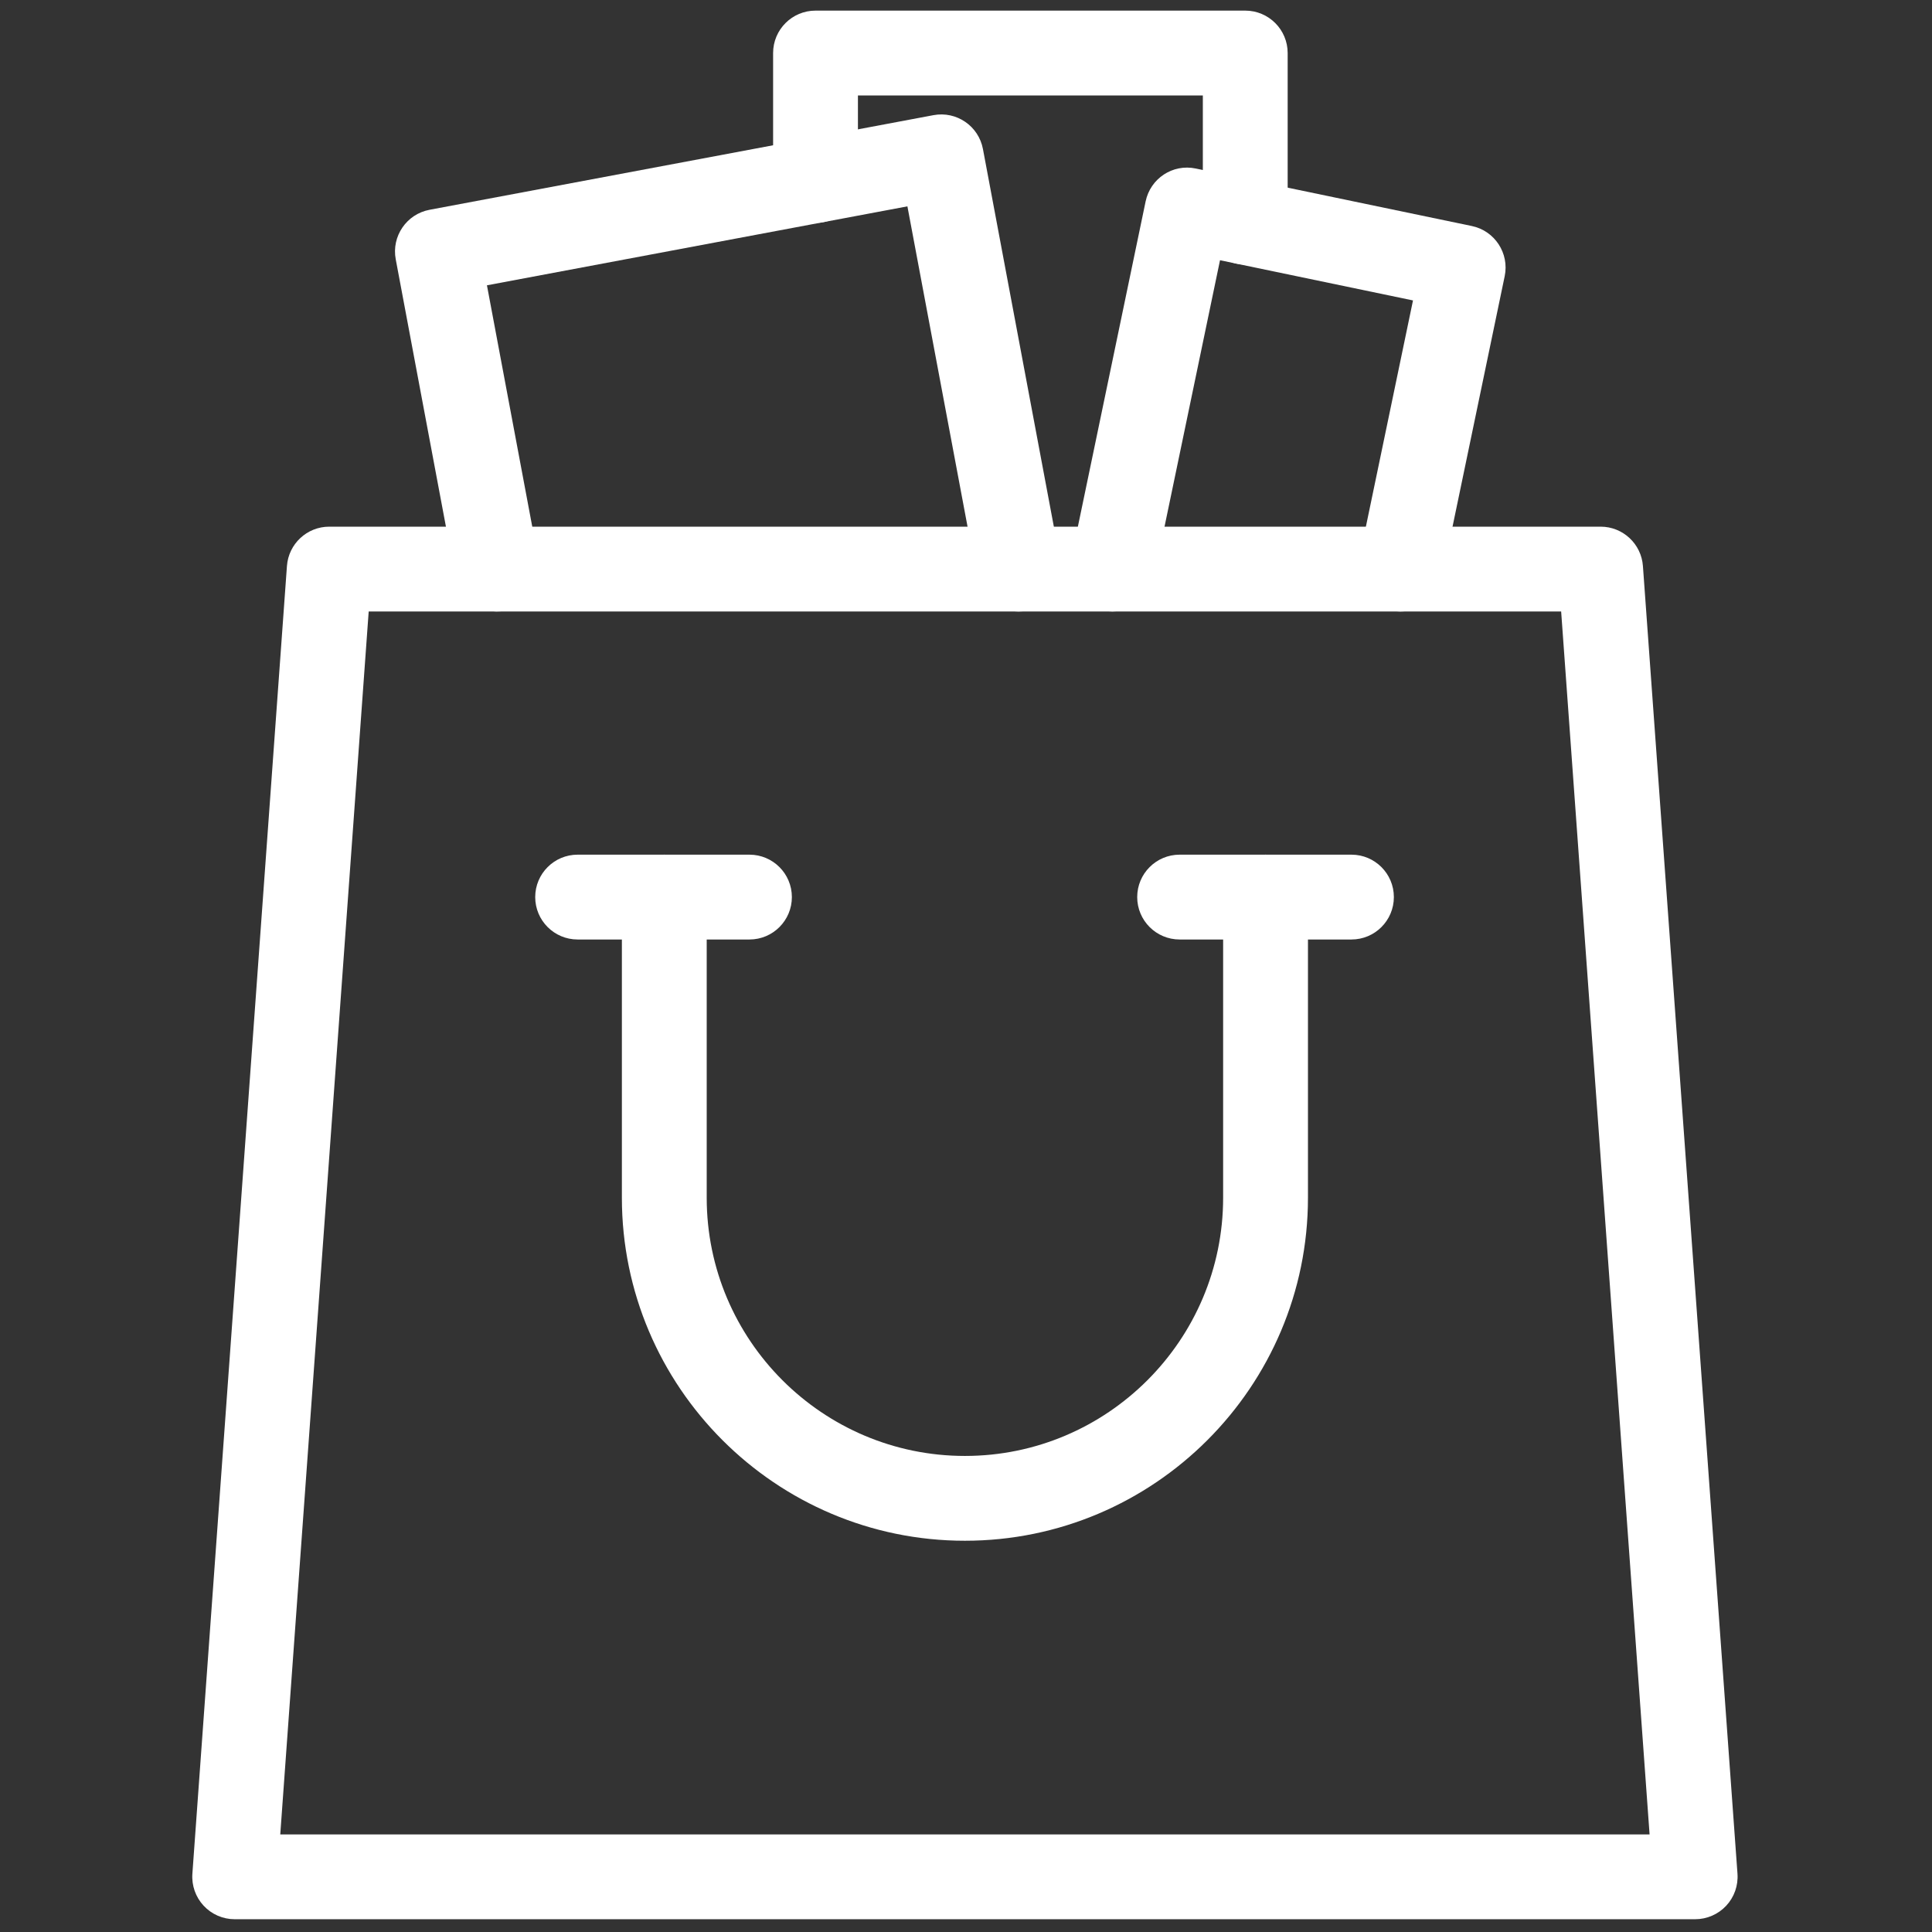
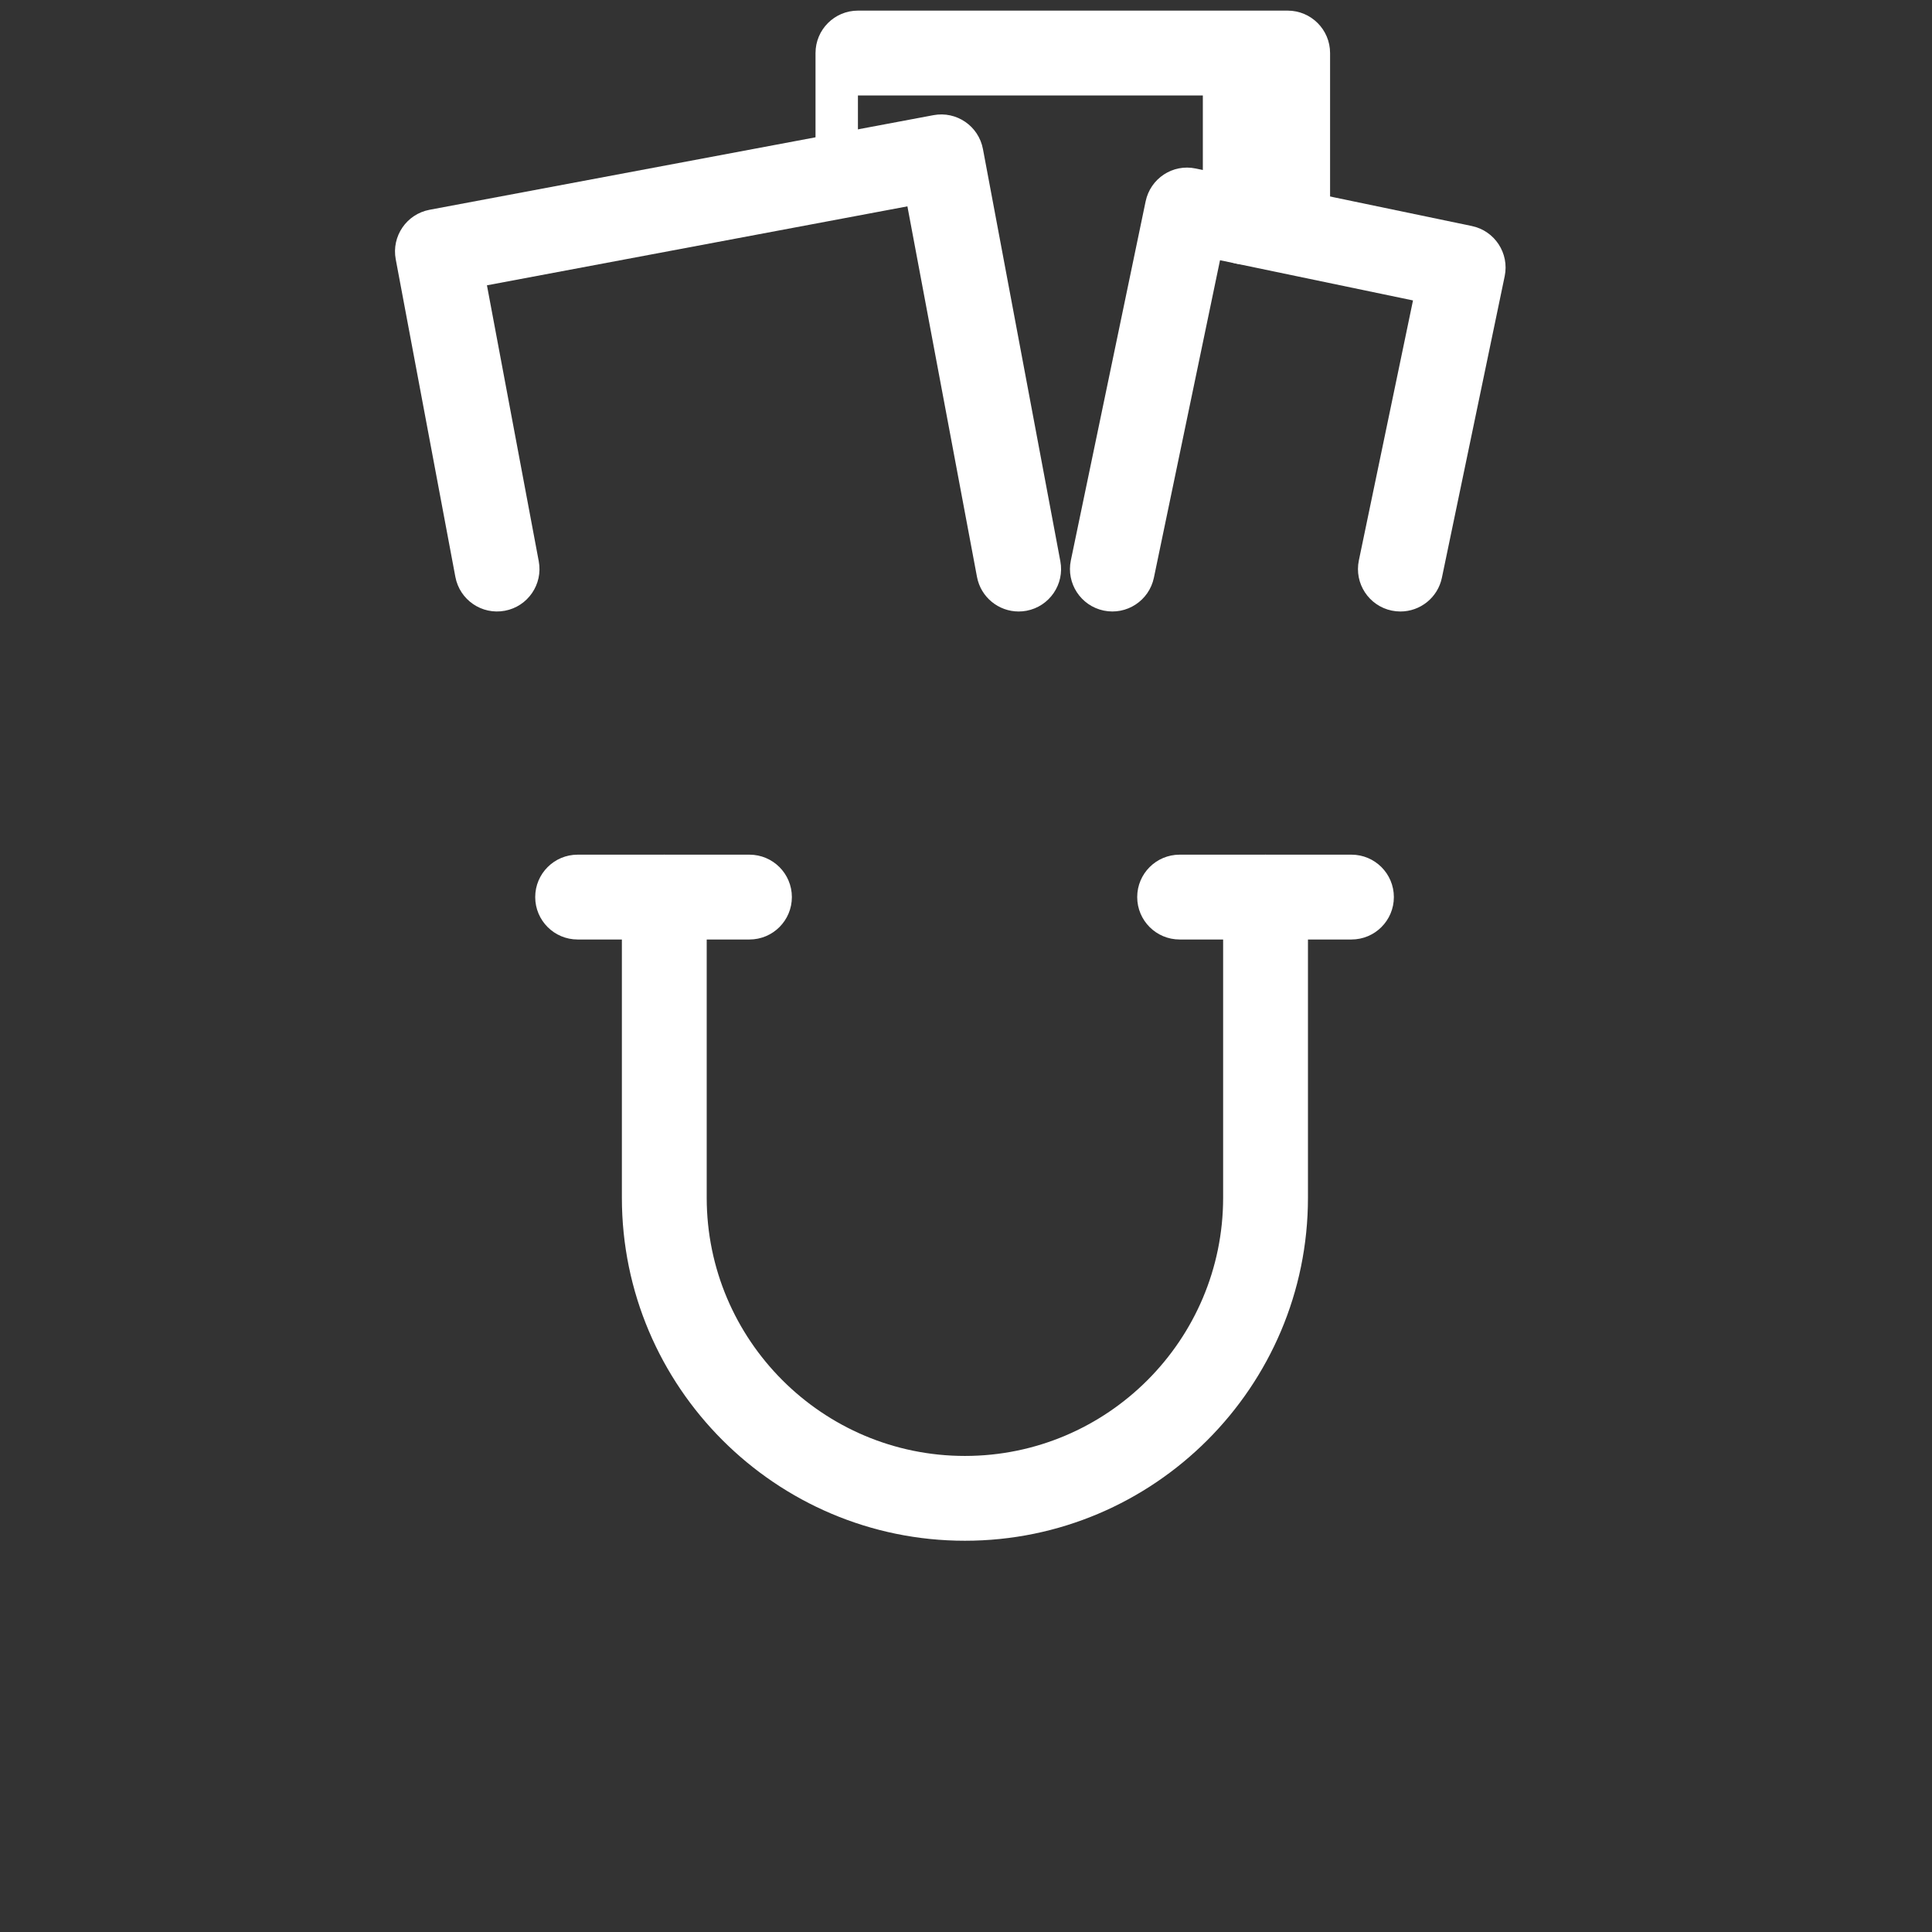
<svg xmlns="http://www.w3.org/2000/svg" version="1.1" width="256" height="256" viewBox="0 0 256 256" xml:space="preserve">
  <rect x="0" y="0" width="256" height="256" fill="#333333" stroke="none" />
  <defs>
</defs>
  <g style="stroke: none; stroke-width: 0; stroke-dasharray: none; stroke-linecap: butt; stroke-linejoin: miter; stroke-miterlimit: 10; fill: none; fill-rule: nonzero; opacity: 1;" transform="translate(1.407 1.407) scale(2.81 2.81)">
    <path d="M 47.533 28.334 c -0.943 0 -1.783 -0.67 -1.964 -1.631 L 42.288 9.23 l -19.827 3.723 l 2.443 13.011 c 0.204 1.085 -0.511 2.131 -1.597 2.335 c -1.089 0.204 -2.131 -0.511 -2.335 -1.597 L 18.16 11.726 c -0.204 -1.085 0.511 -2.131 1.597 -2.335 L 43.515 4.93 c 1.087 -0.204 2.131 0.511 2.335 1.597 l 3.65 19.438 c 0.204 1.085 -0.511 2.131 -1.597 2.335 C 47.779 28.323 47.655 28.334 47.533 28.334 z" style="stroke: none; stroke-width: 1; stroke-dasharray: none; stroke-linecap: butt; stroke-linejoin: miter; stroke-miterlimit: 10; fill: rgb(255,255,255); fill-rule: nonzero; opacity: 1;" transform=" matrix(1 0 0 1 0 0) " stroke-linecap="round" />
    <path d="M 65.536 28.334 c -0.135 0 -0.272 -0.014 -0.41 -0.042 c -1.081 -0.225 -1.775 -1.284 -1.55 -2.366 l 2.553 -12.26 l -9.1 -1.896 l -3.118 14.971 c -0.226 1.081 -1.284 1.775 -2.366 1.55 c -1.081 -0.225 -1.775 -1.285 -1.55 -2.366 l 3.526 -16.929 c 0.225 -1.081 1.277 -1.781 2.366 -1.55 l 13.016 2.711 c 1.081 0.225 1.775 1.285 1.55 2.366 l -2.961 14.218 C 67.296 27.686 66.464 28.334 65.536 28.334 z" style="stroke: none; stroke-width: 1; stroke-dasharray: none; stroke-linecap: butt; stroke-linejoin: miter; stroke-miterlimit: 10; fill: rgb(255,255,255); fill-rule: nonzero; opacity: 1;" transform=" matrix(1 0 0 1 0 0) " stroke-linecap="round" />
-     <path d="M 58.219 11.976 c -1.104 0 -2 -0.896 -2 -2 V 4 H 39.955 v 4.009 c 0 1.104 -0.896 2 -2 2 s -2 -0.896 -2 -2 V 2 c 0 -1.104 0.896 -2 2 -2 h 20.264 c 1.104 0 2 0.896 2 2 v 7.976 C 60.219 11.08 59.323 11.976 58.219 11.976 z" style="stroke: none; stroke-width: 1; stroke-dasharray: none; stroke-linecap: butt; stroke-linejoin: miter; stroke-miterlimit: 10; fill: rgb(255,255,255); fill-rule: nonzero; opacity: 1;" transform=" matrix(1 0 0 1 0 0) " stroke-linecap="round" />
-     <path d="M 79.434 90 H 10.565 c -0.556 0 -1.086 -0.231 -1.464 -0.638 c -0.378 -0.407 -0.57 -0.952 -0.53 -1.507 L 13.03 26.19 c 0.076 -1.046 0.946 -1.856 1.995 -1.856 h 59.951 c 1.049 0 1.919 0.81 1.995 1.856 l 4.459 61.666 c 0.04 0.555 -0.152 1.1 -0.531 1.507 C 80.52 89.769 79.99 90 79.434 90 z M 12.715 86 h 64.57 l -4.17 -57.666 h -56.23 L 12.715 86 z" style="stroke: none; stroke-width: 1; stroke-dasharray: none; stroke-linecap: butt; stroke-linejoin: miter; stroke-miterlimit: 10; fill: rgb(255,255,255); fill-rule: nonzero; opacity: 1;" transform=" matrix(1 0 0 1 0 0) " stroke-linecap="round" />
+     <path d="M 58.219 11.976 c -1.104 0 -2 -0.896 -2 -2 V 4 H 39.955 v 4.009 s -2 -0.896 -2 -2 V 2 c 0 -1.104 0.896 -2 2 -2 h 20.264 c 1.104 0 2 0.896 2 2 v 7.976 C 60.219 11.08 59.323 11.976 58.219 11.976 z" style="stroke: none; stroke-width: 1; stroke-dasharray: none; stroke-linecap: butt; stroke-linejoin: miter; stroke-miterlimit: 10; fill: rgb(255,255,255); fill-rule: nonzero; opacity: 1;" transform=" matrix(1 0 0 1 0 0) " stroke-linecap="round" />
    <path d="M 45 72.153 c -8.919 0 -16.176 -7.257 -16.176 -16.177 V 41.801 c 0 -1.104 0.896 -2 2 -2 s 2 0.896 2 2 v 14.176 c 0 6.714 5.462 12.177 12.176 12.177 s 12.176 -5.463 12.176 -12.177 V 41.801 c 0 -1.104 0.896 -2 2 -2 s 2 0.896 2 2 v 14.176 C 61.176 64.896 53.919 72.153 45 72.153 z" style="stroke: none; stroke-width: 1; stroke-dasharray: none; stroke-linecap: butt; stroke-linejoin: miter; stroke-miterlimit: 10; fill: rgb(255,255,255); fill-rule: nonzero; opacity: 1;" transform=" matrix(1 0 0 1 0 0) " stroke-linecap="round" />
    <path d="M 34.84 43.801 h -8.103 c -1.104 0 -2 -0.896 -2 -2 s 0.896 -2 2 -2 h 8.103 c 1.104 0 2 0.896 2 2 S 35.945 43.801 34.84 43.801 z" style="stroke: none; stroke-width: 1; stroke-dasharray: none; stroke-linecap: butt; stroke-linejoin: miter; stroke-miterlimit: 10; fill: rgb(255,255,255); fill-rule: nonzero; opacity: 1;" transform=" matrix(1 0 0 1 0 0) " stroke-linecap="round" />
    <path d="M 63.227 43.801 h -8.103 c -1.104 0 -2 -0.896 -2 -2 s 0.896 -2 2 -2 h 8.103 c 1.104 0 2 0.896 2 2 S 64.332 43.801 63.227 43.801 z" style="stroke: none; stroke-width: 1; stroke-dasharray: none; stroke-linecap: butt; stroke-linejoin: miter; stroke-miterlimit: 10; fill: rgb(255,255,255); fill-rule: nonzero; opacity: 1;" transform=" matrix(1 0 0 1 0 0) " stroke-linecap="round" />
  </g>
</svg>